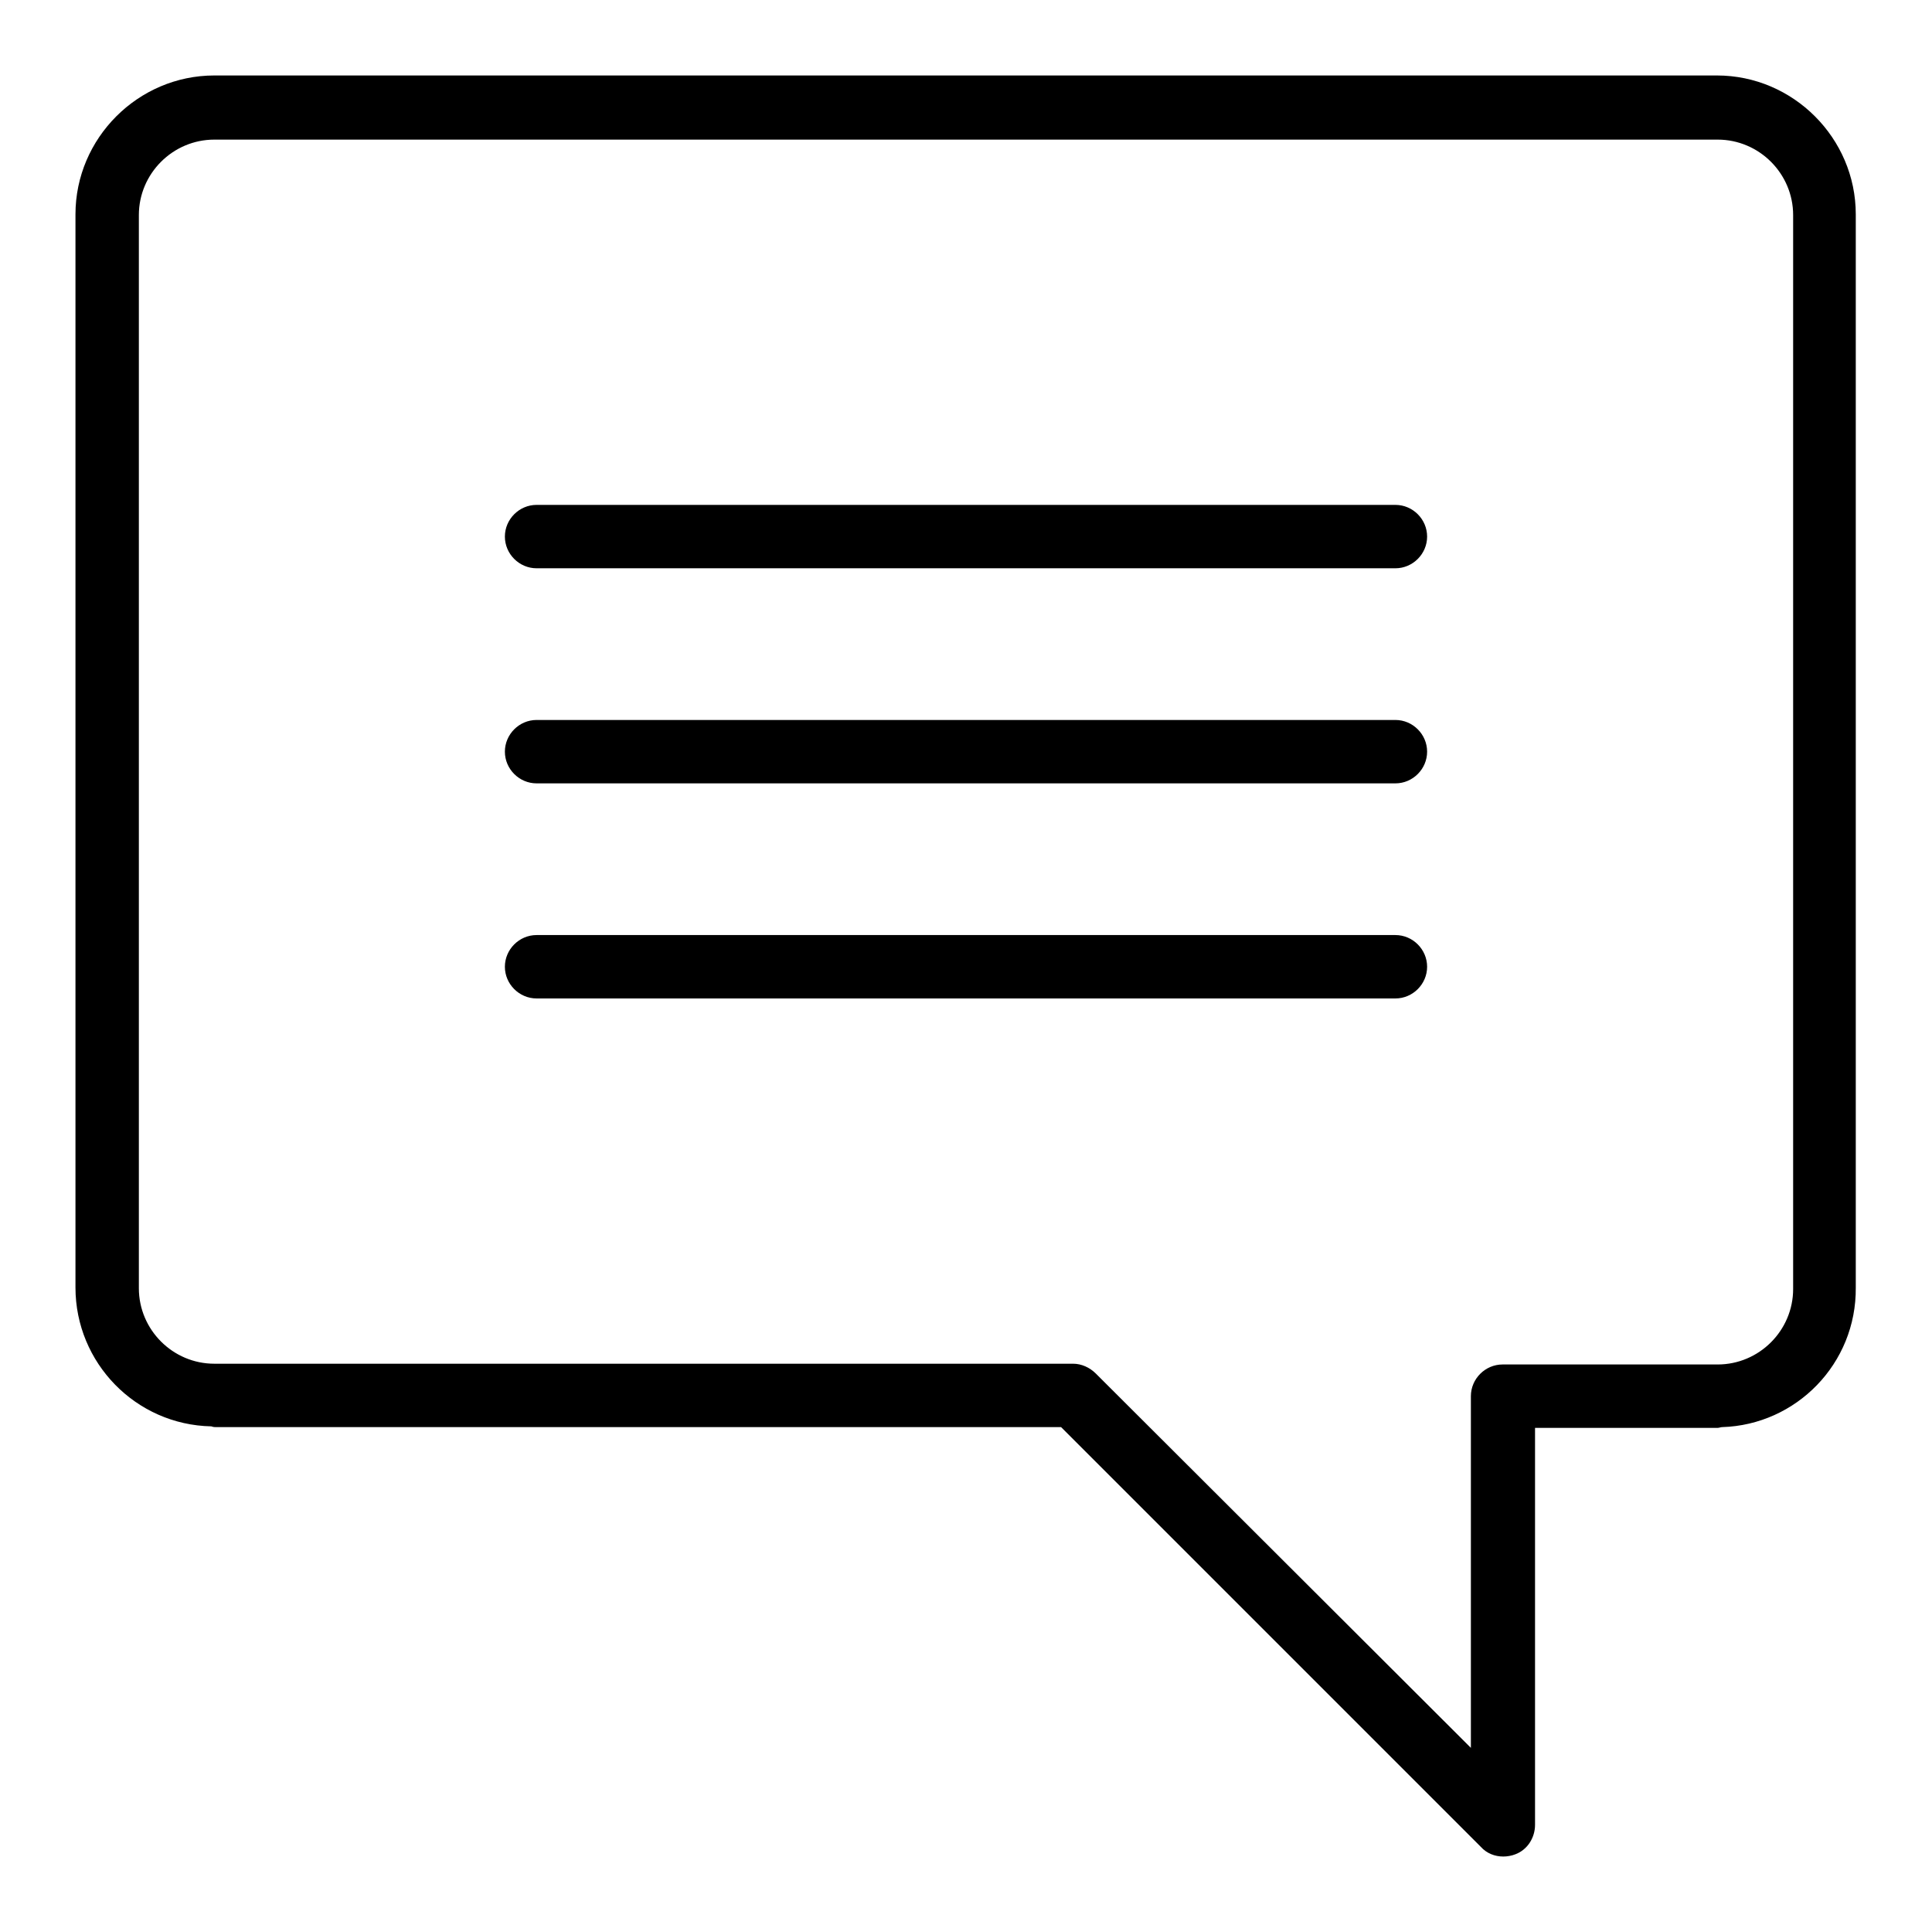
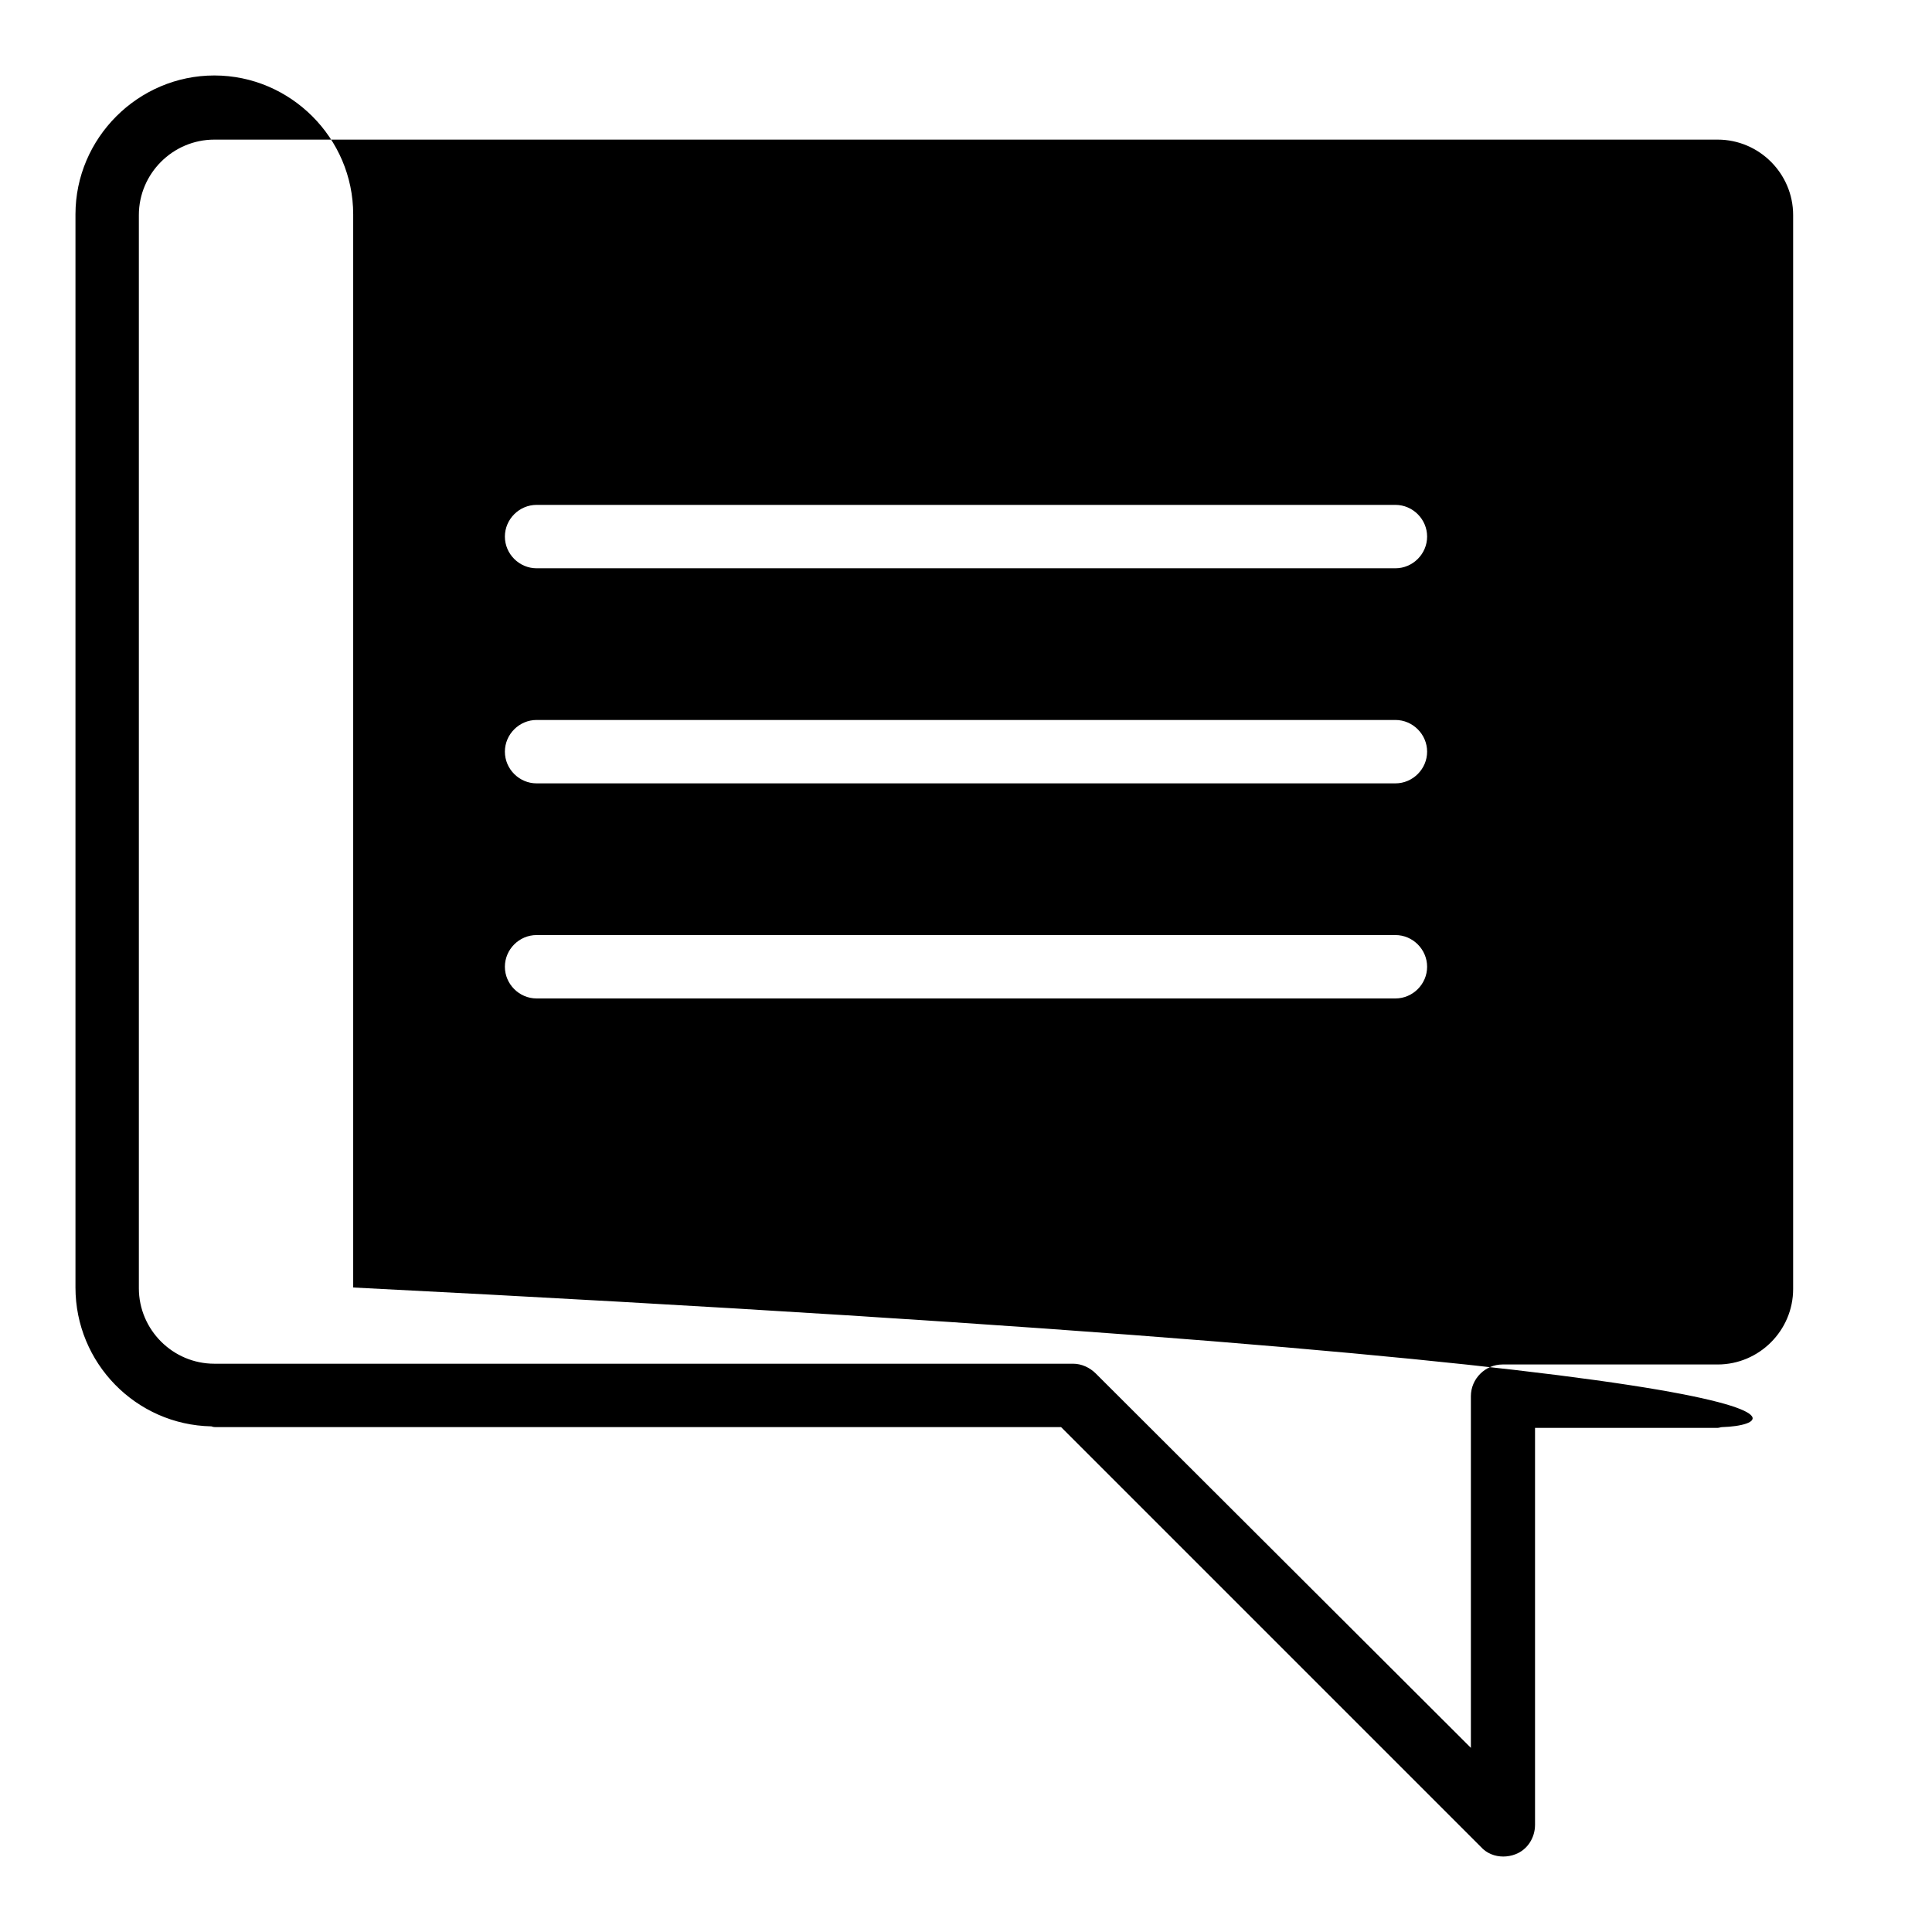
<svg xmlns="http://www.w3.org/2000/svg" version="1.1" x="0px" y="0px" viewBox="0 0 256 256" enable-background="new 0 0 256 256" xml:space="preserve">
  <g>
    <g>
-       <path fill="#000000" d="M184.9,75.3H71.1c-2.3,0-4.2-1.9-4.2-4.2c0-2.3,1.9-4.2,4.2-4.2h113.8c2.3,0,4.2,1.9,4.2,4.2C189.1,73.4,187.2,75.3,184.9,75.3z M184.9,103.8H71.1c-2.3,0-4.2-1.9-4.2-4.2c0-2.3,1.9-4.2,4.2-4.2h113.8c2.3,0,4.2,1.9,4.2,4.2S187.2,103.8,184.9,103.8z M184.9,132.3H71.1c-2.3,0-4.2-1.9-4.2-4.2s1.9-4.2,4.2-4.2h113.8c2.3,0,4.2,1.9,4.2,4.2S187.2,132.3,184.9,132.3z M237.6,28.5c0-5.5-4.5-10-10-10H28.4c-5.5,0-10,4.5-10,10v142.2c0,5.5,4.5,10,10,10l0.6,0h113.2c1.1,0,2.2,0.5,3,1.3l49.7,49.6v-46.6c0-2.3,1.9-4.2,4.2-4.2H227l0.6,0c5.5,0,10-4.5,10-10L237.6,28.5L237.6,28.5z M228.2,189.1c-0.2,0-0.4,0.1-0.6,0.1h-24.2v52.6c0,1.7-1,3.3-2.6,3.9c-0.5,0.2-1.1,0.3-1.6,0.3c-1.1,0-2.2-0.4-3-1.3l-55.6-55.6h-112c-0.2,0-0.3,0-0.6-0.1C18,188.8,10,180.6,10,170.6V28.4C10,18.3,18.3,10,28.4,10h199.1c10.1,0,18.4,8.3,18.4,18.4v142.2C246,180.7,238,188.8,228.2,189.1z" />
+       <path fill="#000000" d="M184.9,75.3H71.1c-2.3,0-4.2-1.9-4.2-4.2c0-2.3,1.9-4.2,4.2-4.2h113.8c2.3,0,4.2,1.9,4.2,4.2C189.1,73.4,187.2,75.3,184.9,75.3z M184.9,103.8H71.1c-2.3,0-4.2-1.9-4.2-4.2c0-2.3,1.9-4.2,4.2-4.2h113.8c2.3,0,4.2,1.9,4.2,4.2S187.2,103.8,184.9,103.8z M184.9,132.3H71.1c-2.3,0-4.2-1.9-4.2-4.2s1.9-4.2,4.2-4.2h113.8c2.3,0,4.2,1.9,4.2,4.2S187.2,132.3,184.9,132.3z M237.6,28.5c0-5.5-4.5-10-10-10H28.4c-5.5,0-10,4.5-10,10v142.2c0,5.5,4.5,10,10,10l0.6,0h113.2c1.1,0,2.2,0.5,3,1.3l49.7,49.6v-46.6c0-2.3,1.9-4.2,4.2-4.2H227l0.6,0c5.5,0,10-4.5,10-10L237.6,28.5L237.6,28.5z M228.2,189.1c-0.2,0-0.4,0.1-0.6,0.1h-24.2v52.6c0,1.7-1,3.3-2.6,3.9c-0.5,0.2-1.1,0.3-1.6,0.3c-1.1,0-2.2-0.4-3-1.3l-55.6-55.6h-112c-0.2,0-0.3,0-0.6-0.1C18,188.8,10,180.6,10,170.6V28.4C10,18.3,18.3,10,28.4,10c10.1,0,18.4,8.3,18.4,18.4v142.2C246,180.7,238,188.8,228.2,189.1z" />
    </g>
  </g>
</svg>